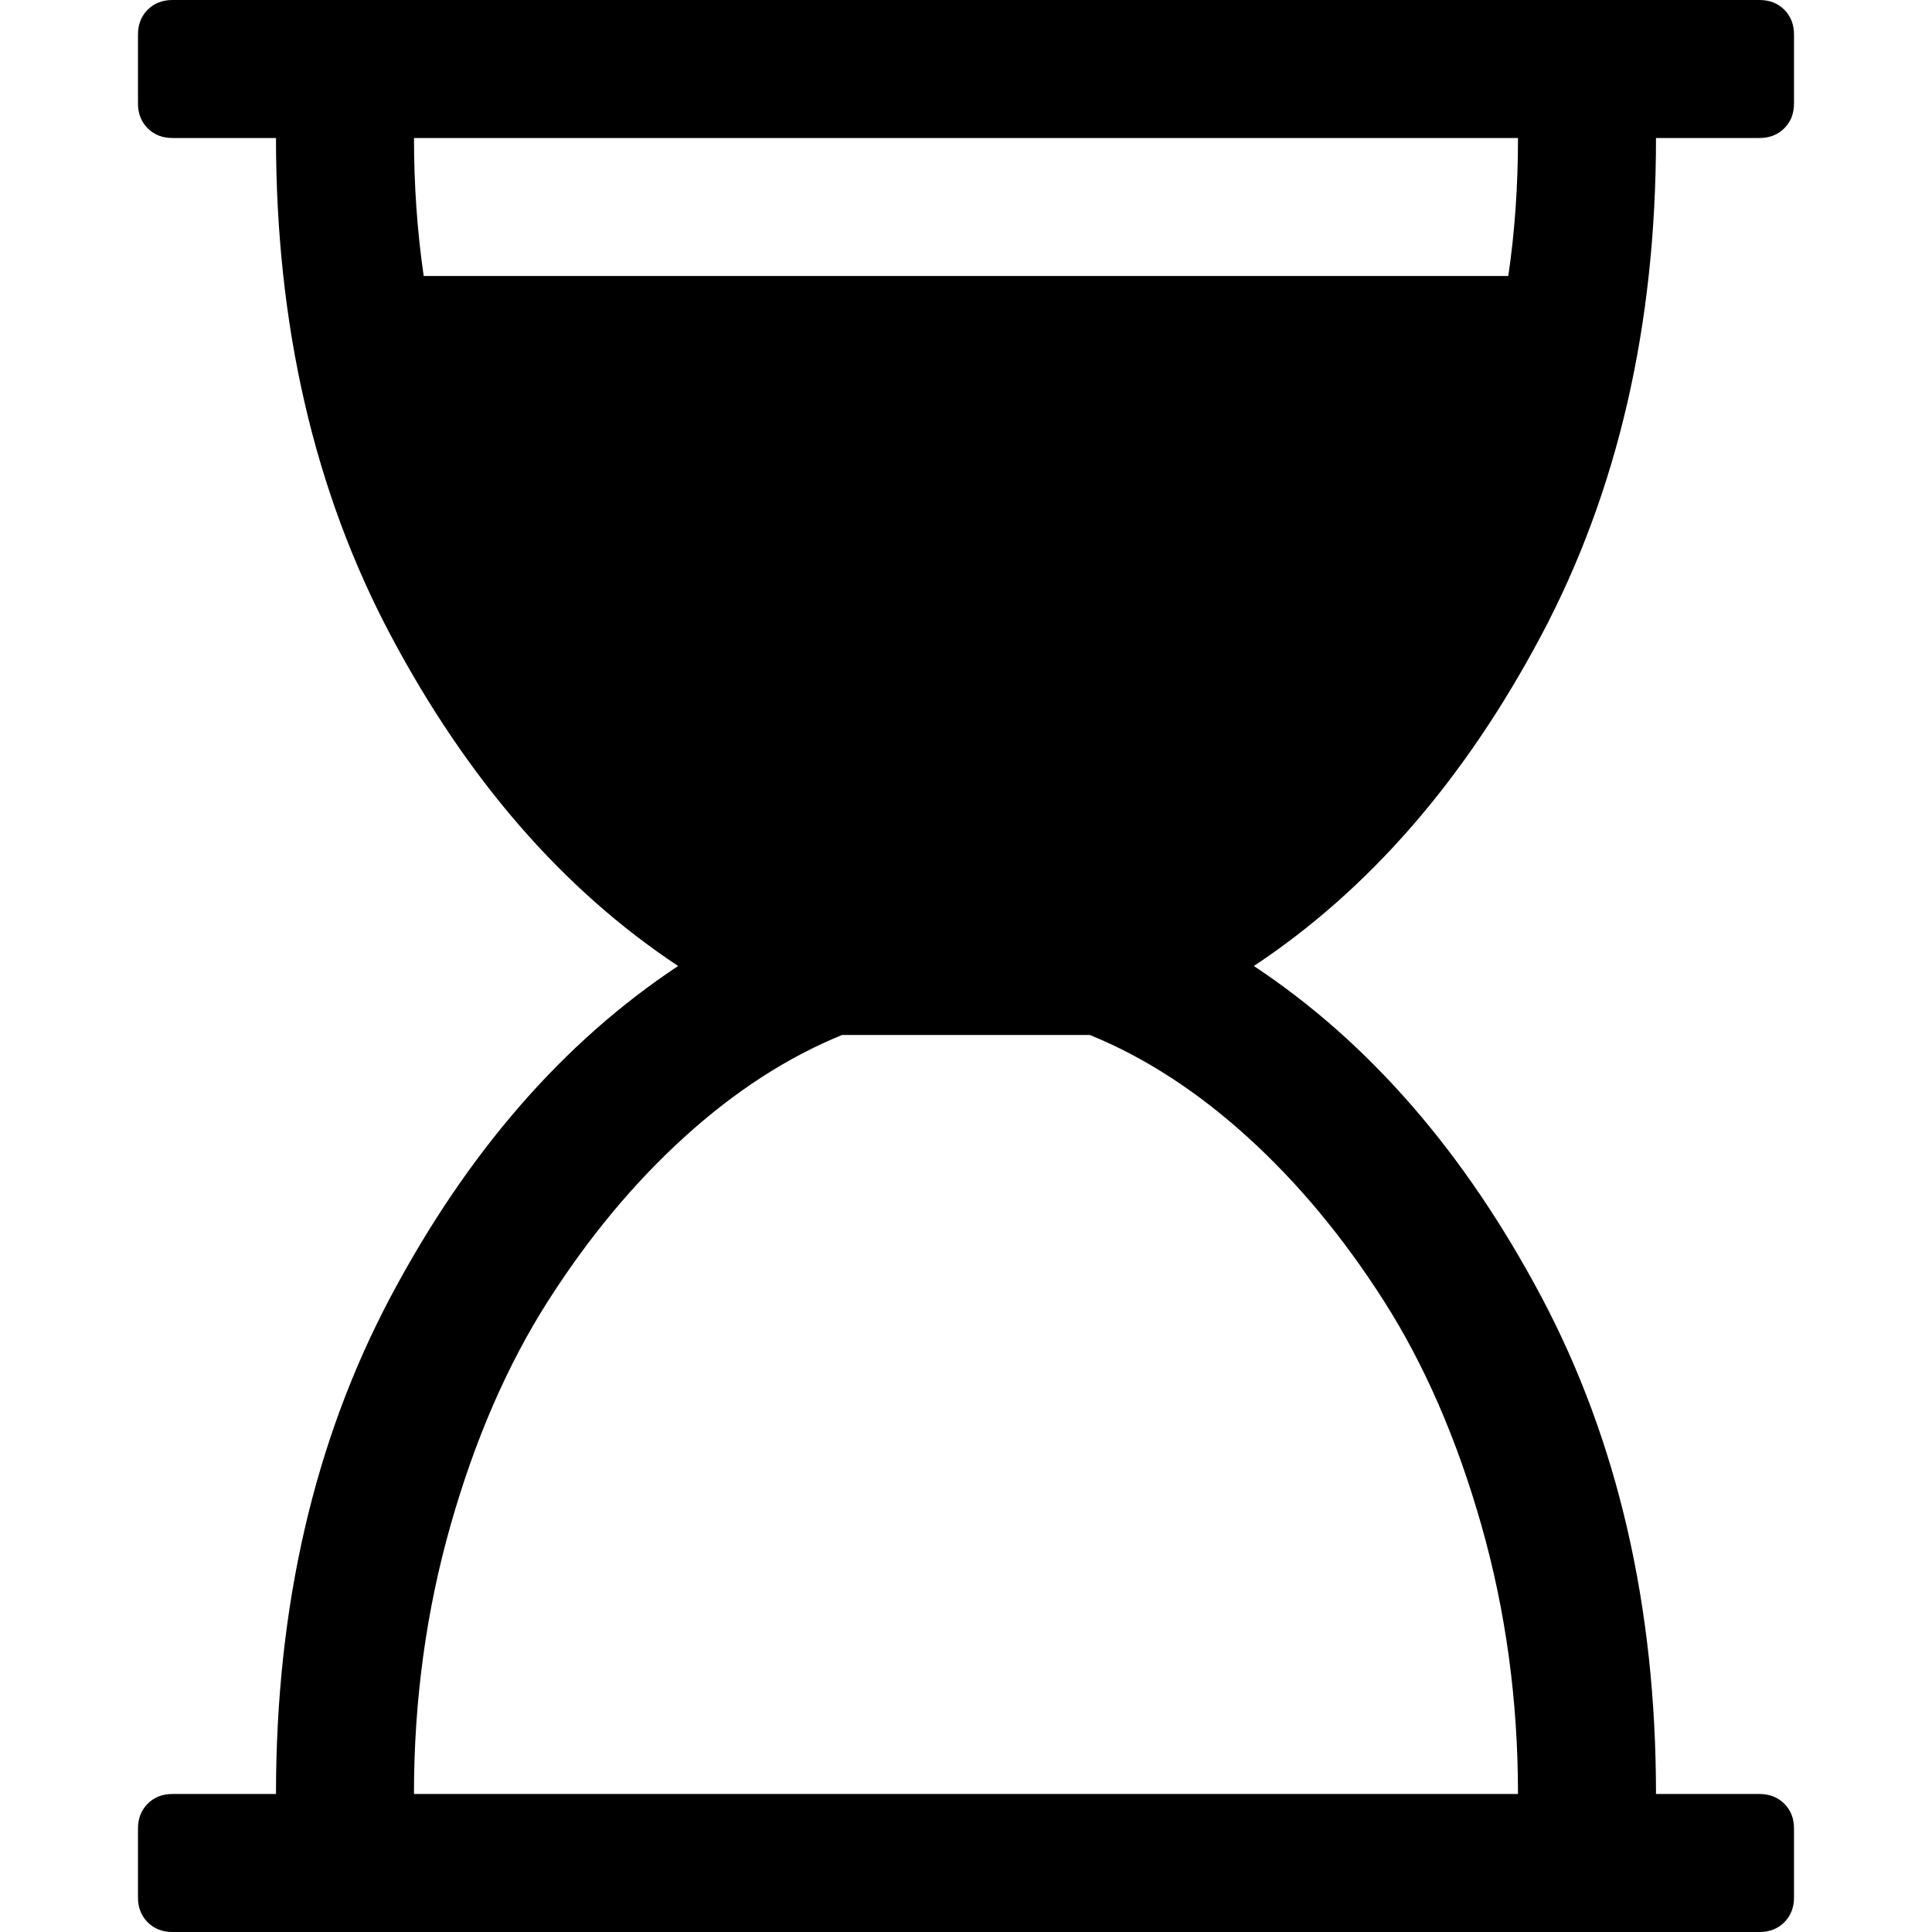
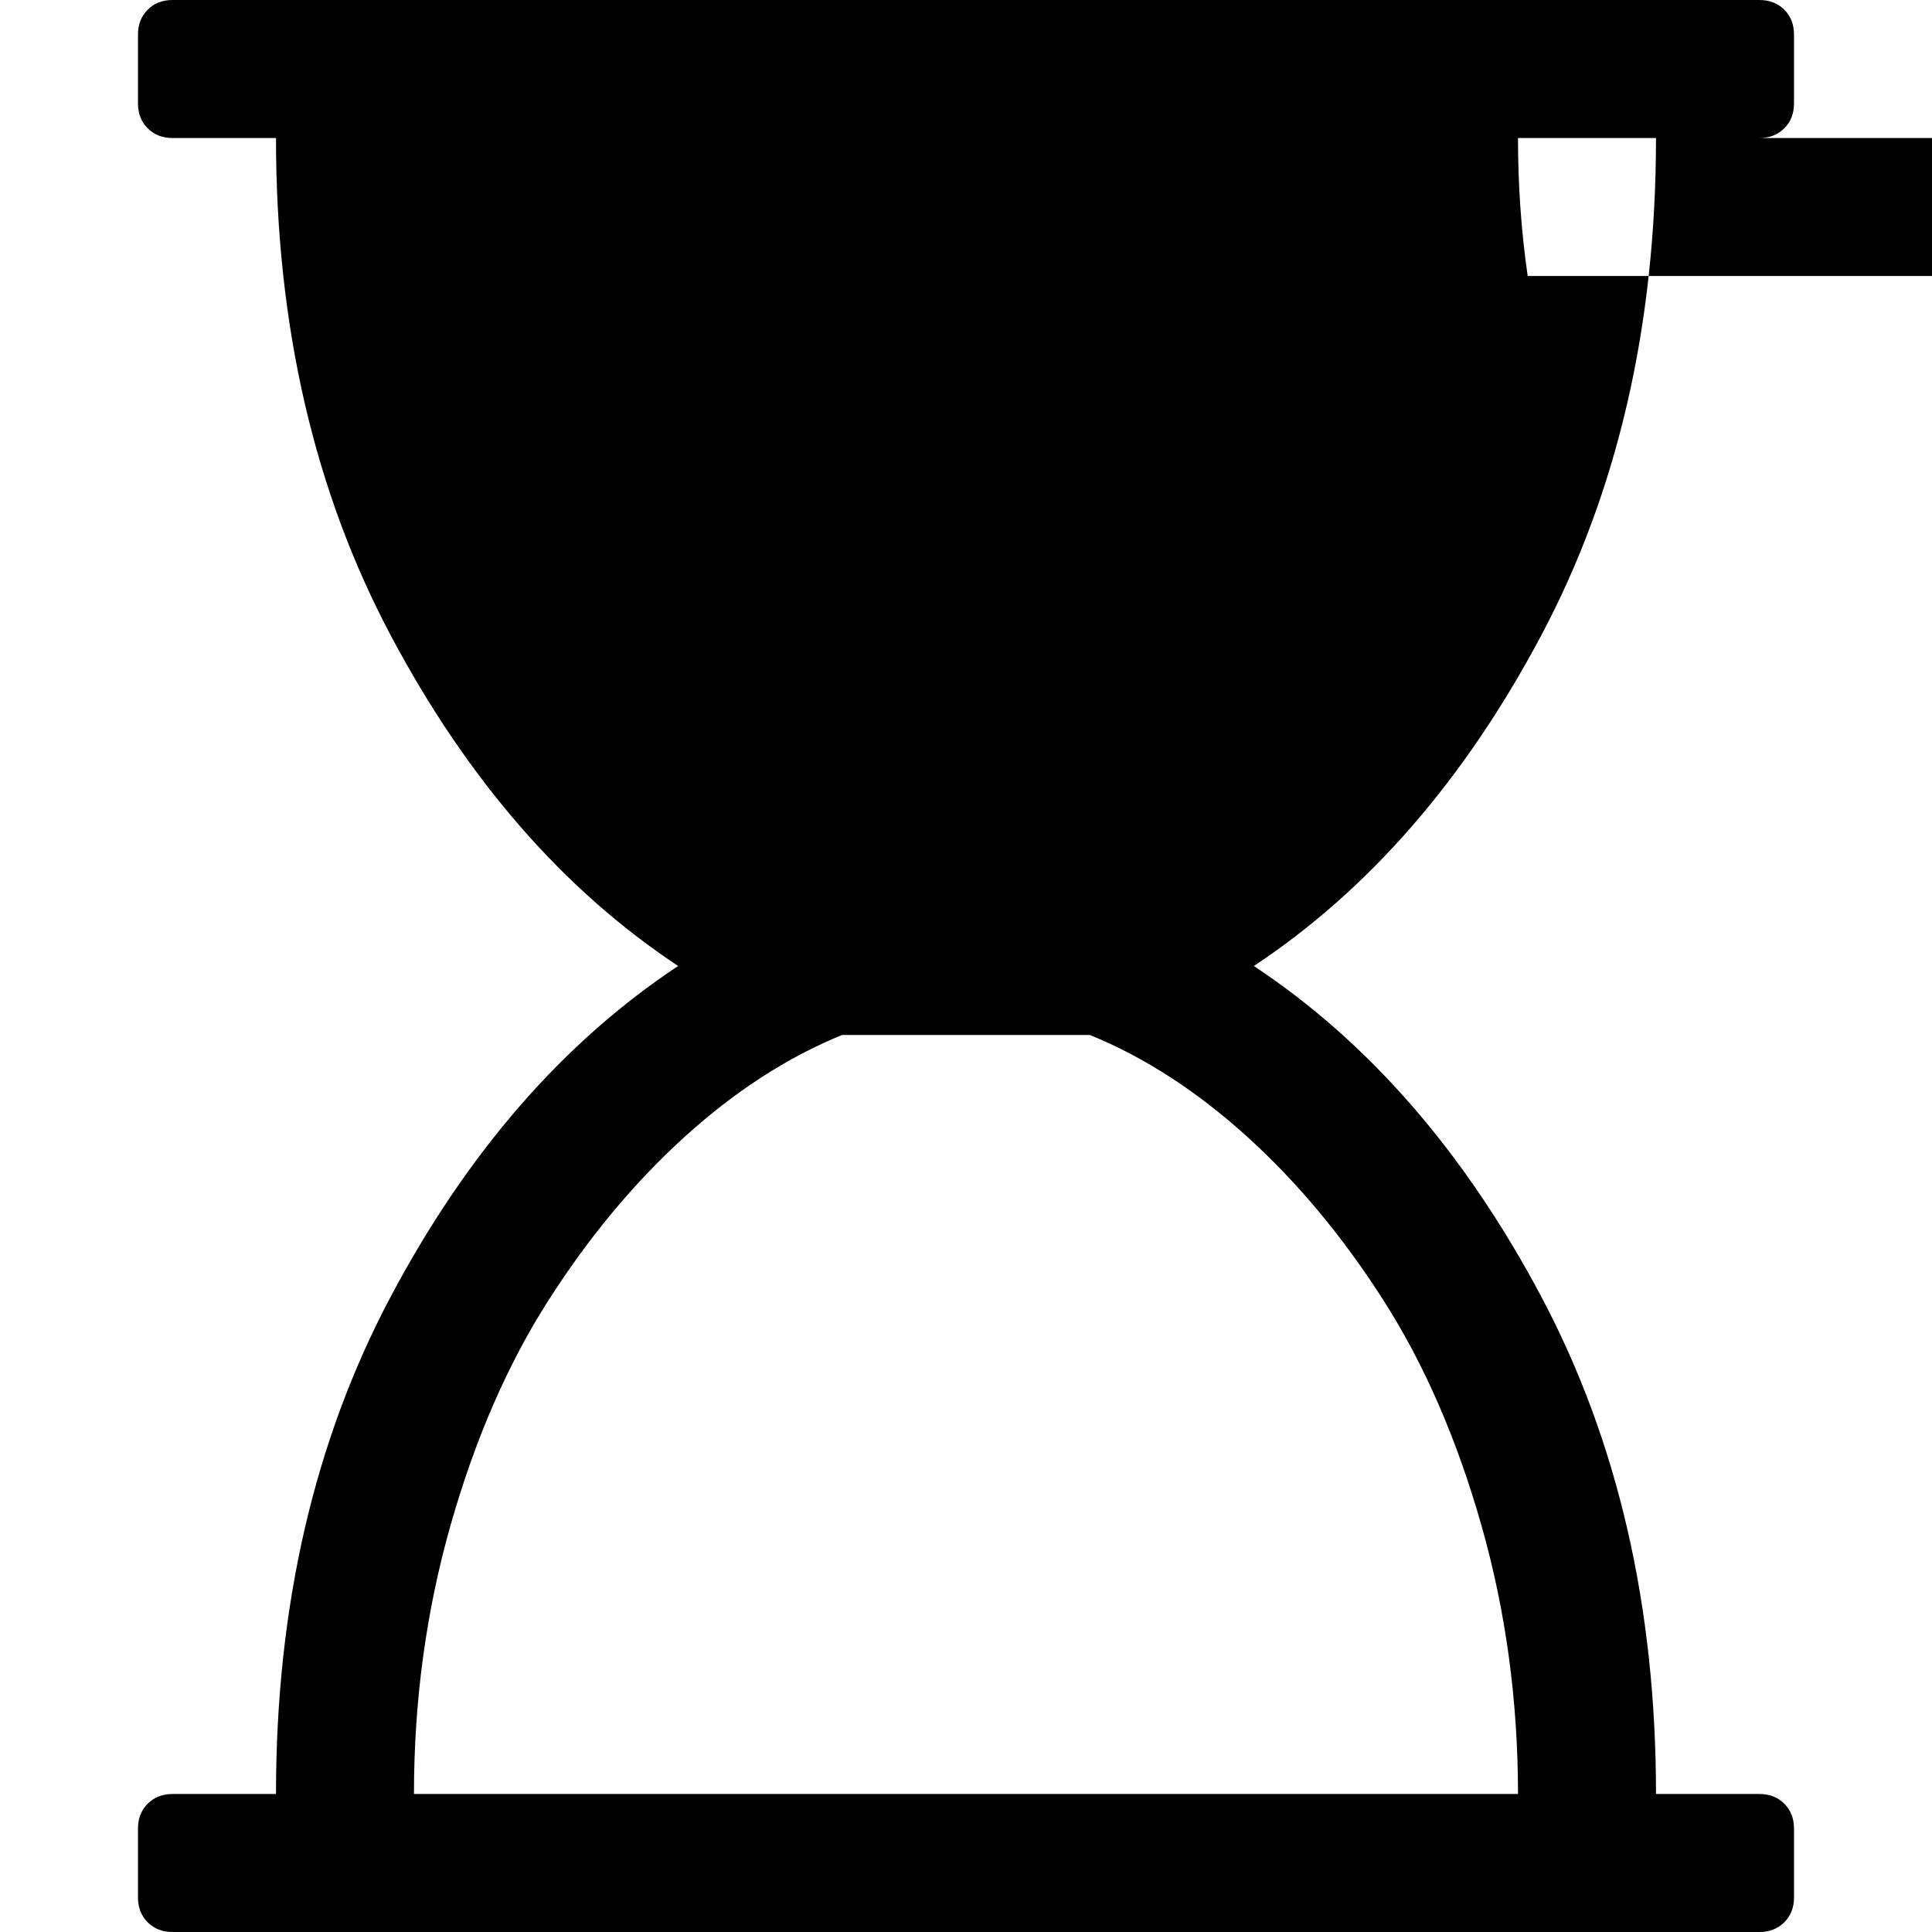
<svg xmlns="http://www.w3.org/2000/svg" version="1.1" width="128" height="128" viewBox="0 0 128 128">
  <title>hourglass-start</title>
-   <path d="M109.714 9.143q0 18.643-7.607 32.964t-19.036 21.893q11.429 7.571 19.036 21.893t7.607 32.964h6.857q1 0 1.643 0.643t0.643 1.643v4.571q0 1-0.643 1.643t-1.643 0.643h-105.143q-1 0-1.643-0.643t-0.643-1.643v-4.571q0-1 0.643-1.643t1.643-0.643h6.857q0-18.643 7.607-32.964t19.036-21.893q-11.429-7.571-19.036-21.893t-7.607-32.964h-6.857q-1 0-1.643-0.643t-0.643-1.643v-4.571q0-1 0.643-1.643t1.643-0.643h105.143q1 0 1.643 0.643t0.643 1.643v4.571q0 1-0.643 1.643t-1.643 0.643h-6.857zM100.571 9.143h-73.143q0 4.714 0.643 9.143h71.857q0.643-4.357 0.643-9.143zM100.571 118.857q0-9.286-2.429-17.821t-6.464-14.857-9.036-10.857-10.429-6.75h-16.429q-5.429 2.214-10.429 6.75t-9.036 10.857-6.464 14.857-2.429 17.821h73.143z" />
+   <path d="M109.714 9.143q0 18.643-7.607 32.964t-19.036 21.893q11.429 7.571 19.036 21.893t7.607 32.964h6.857q1 0 1.643 0.643t0.643 1.643v4.571q0 1-0.643 1.643t-1.643 0.643h-105.143q-1 0-1.643-0.643t-0.643-1.643v-4.571q0-1 0.643-1.643t1.643-0.643h6.857q0-18.643 7.607-32.964t19.036-21.893q-11.429-7.571-19.036-21.893t-7.607-32.964h-6.857q-1 0-1.643-0.643t-0.643-1.643v-4.571q0-1 0.643-1.643t1.643-0.643h105.143q1 0 1.643 0.643t0.643 1.643v4.571q0 1-0.643 1.643t-1.643 0.643h-6.857zM100.571 9.143q0 4.714 0.643 9.143h71.857q0.643-4.357 0.643-9.143zM100.571 118.857q0-9.286-2.429-17.821t-6.464-14.857-9.036-10.857-10.429-6.75h-16.429q-5.429 2.214-10.429 6.75t-9.036 10.857-6.464 14.857-2.429 17.821h73.143z" />
</svg>